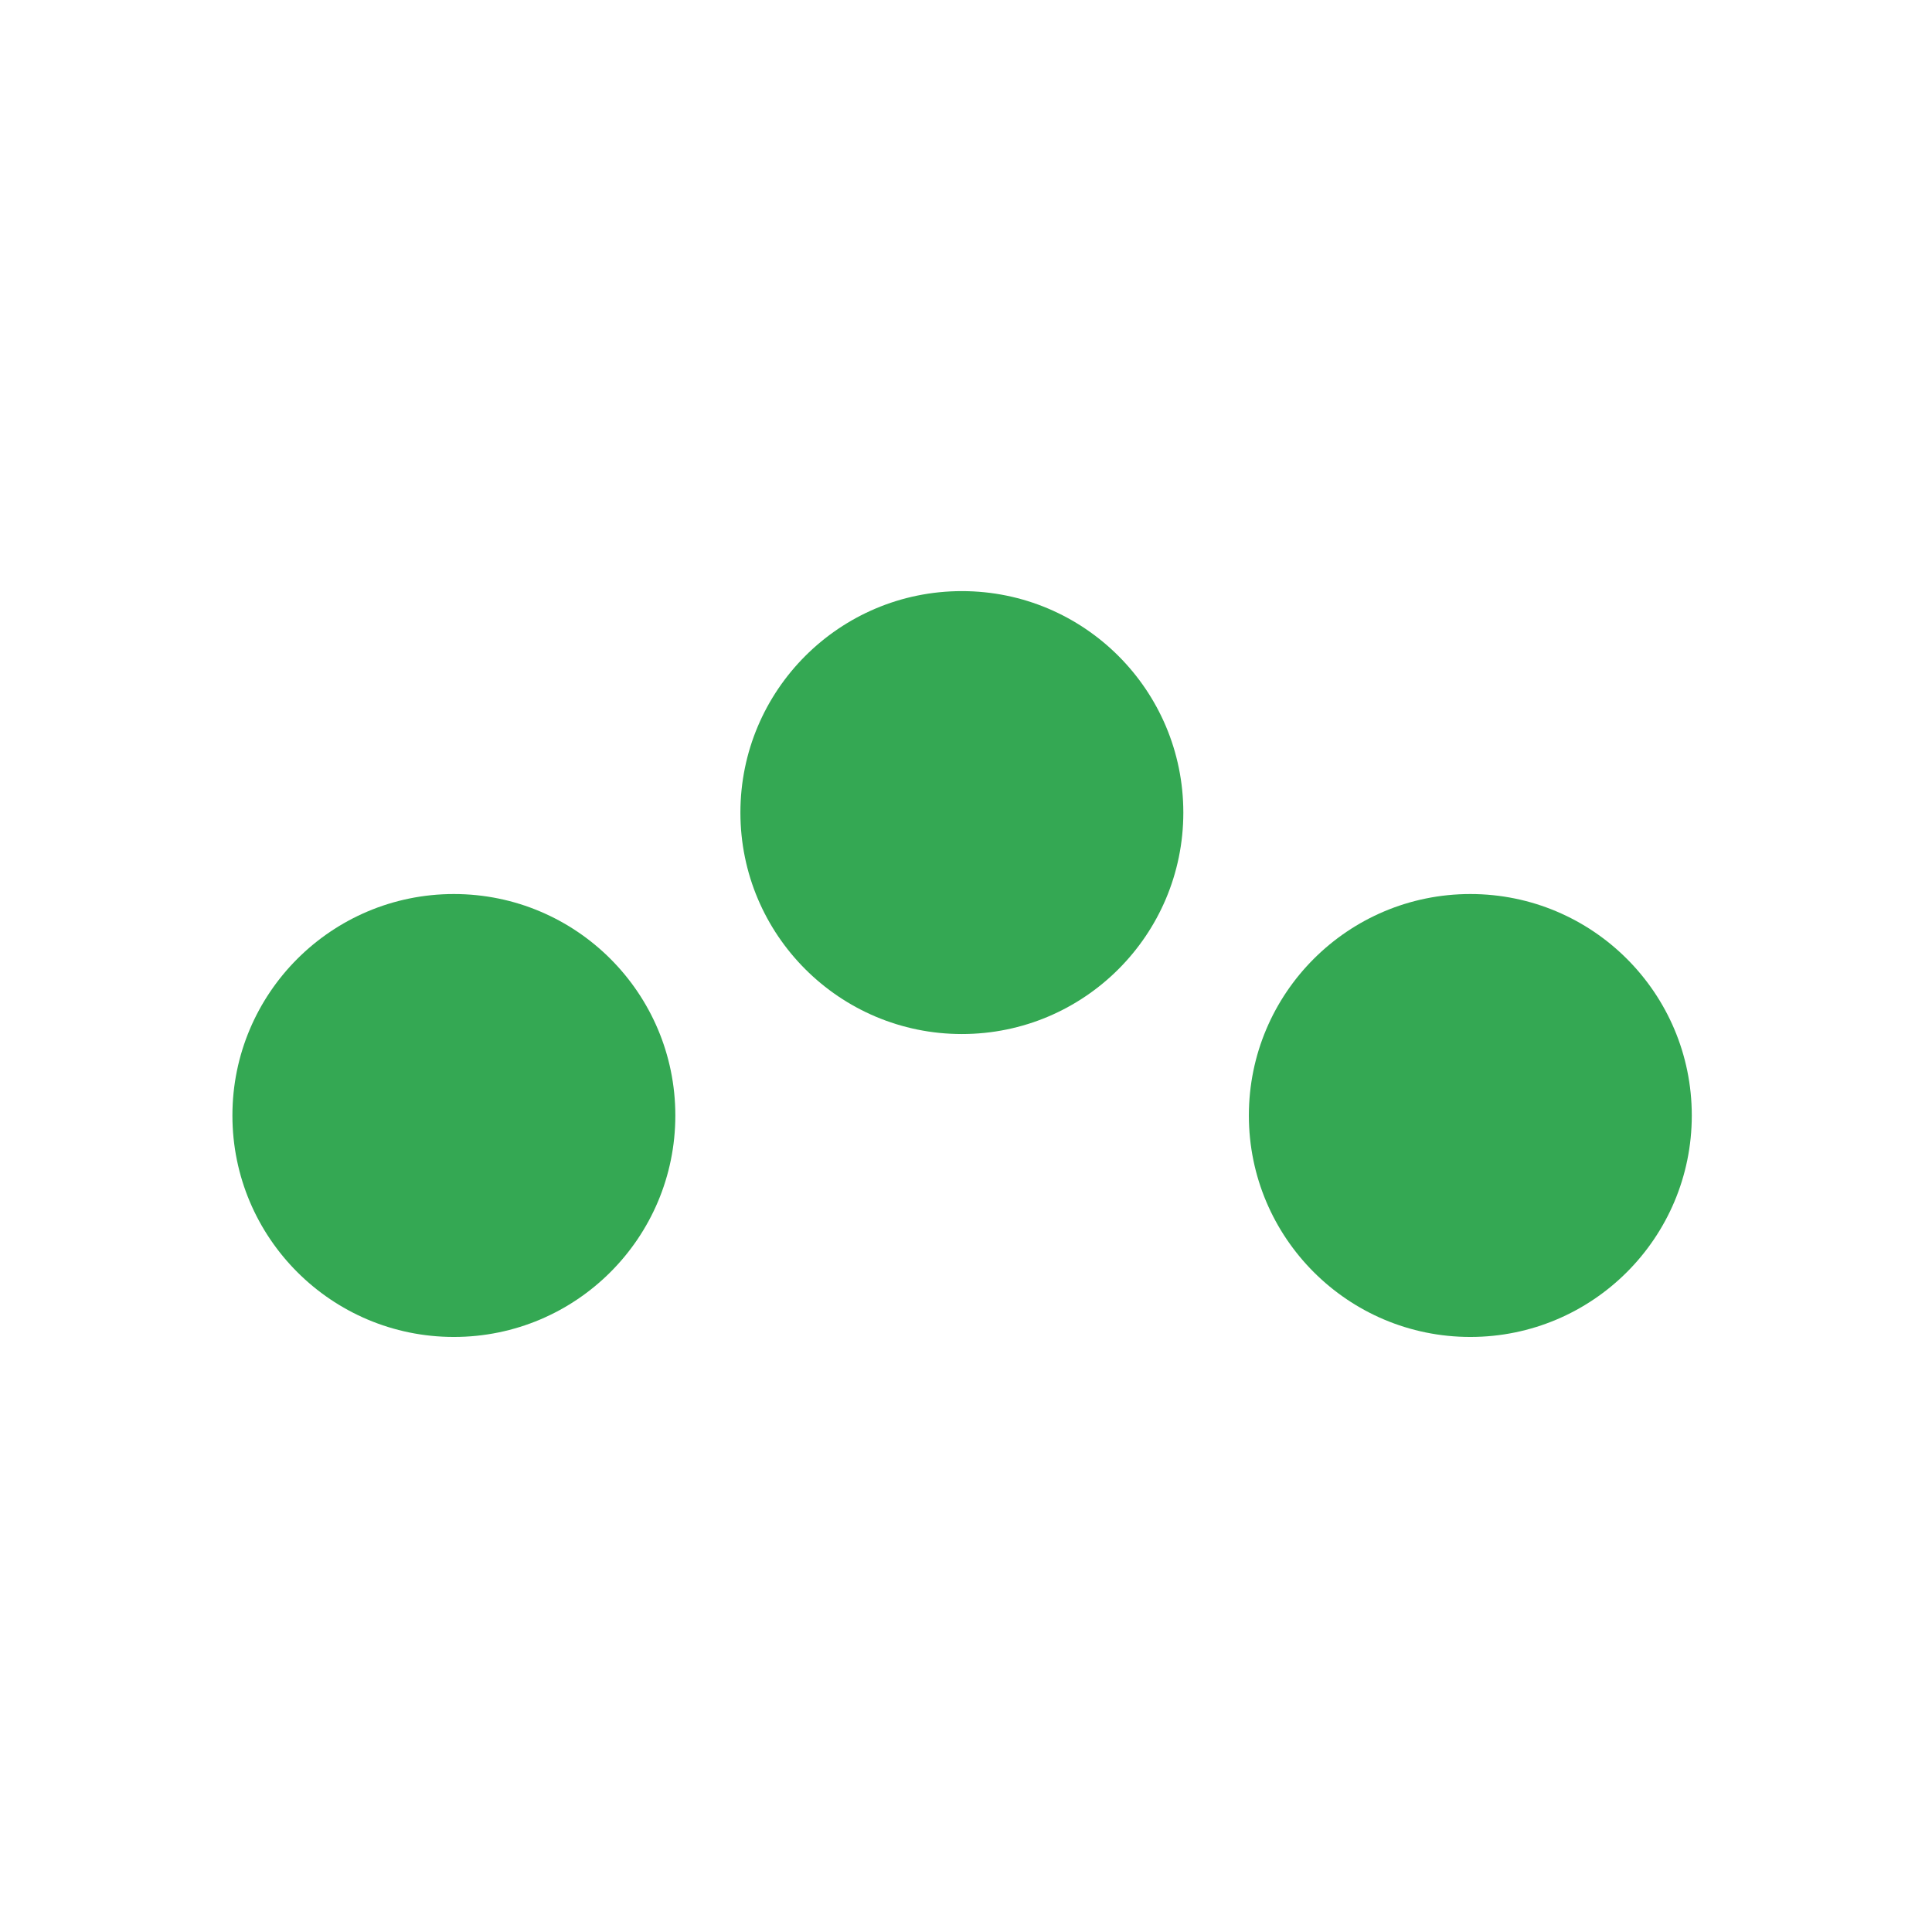
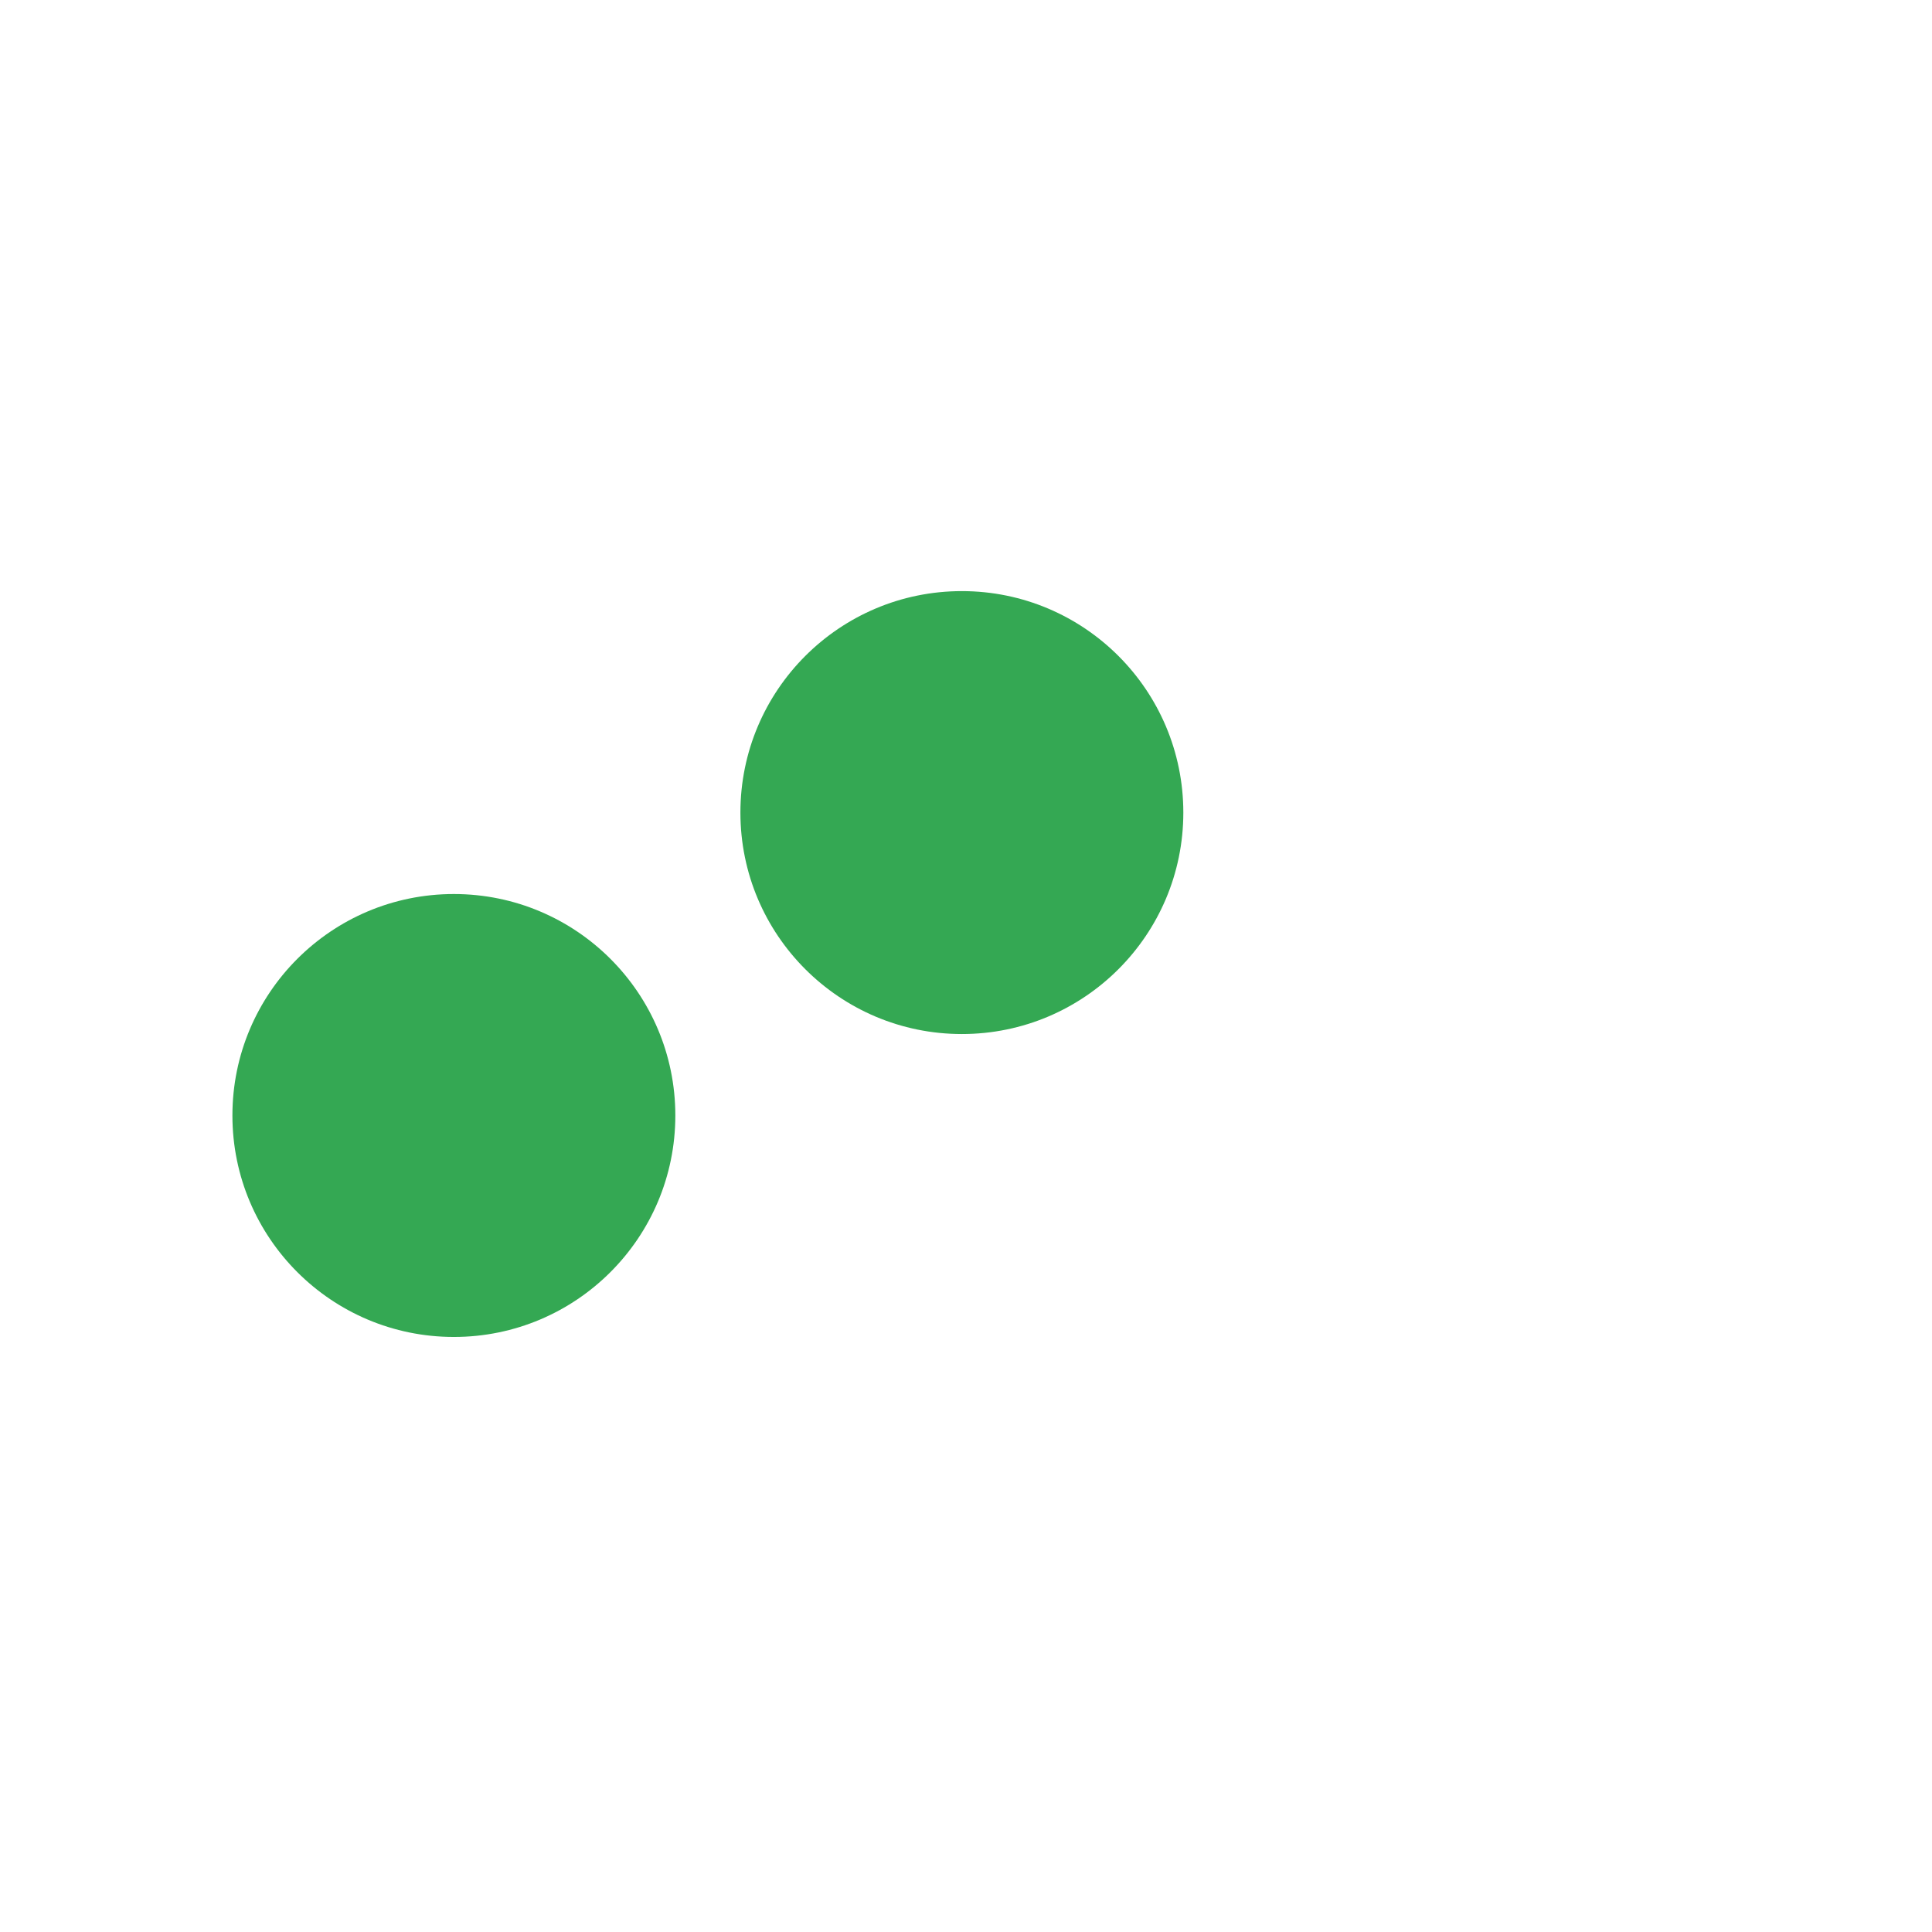
<svg xmlns="http://www.w3.org/2000/svg" width="184.77" height="184.77" viewBox="0 0 48.887 48.887">
  <g transform="matrix(1.188 0 0 1.188 -217.526 -87.719)" fill="#34a853" fill-rule="evenodd">
    <circle cx="192.77" cy="97.597" r="4.717" />
-     <circle cx="214.42" cy="97.597" r="4.717" />
    <circle cx="203.59" cy="91.145" r="4.717" />
  </g>
</svg>